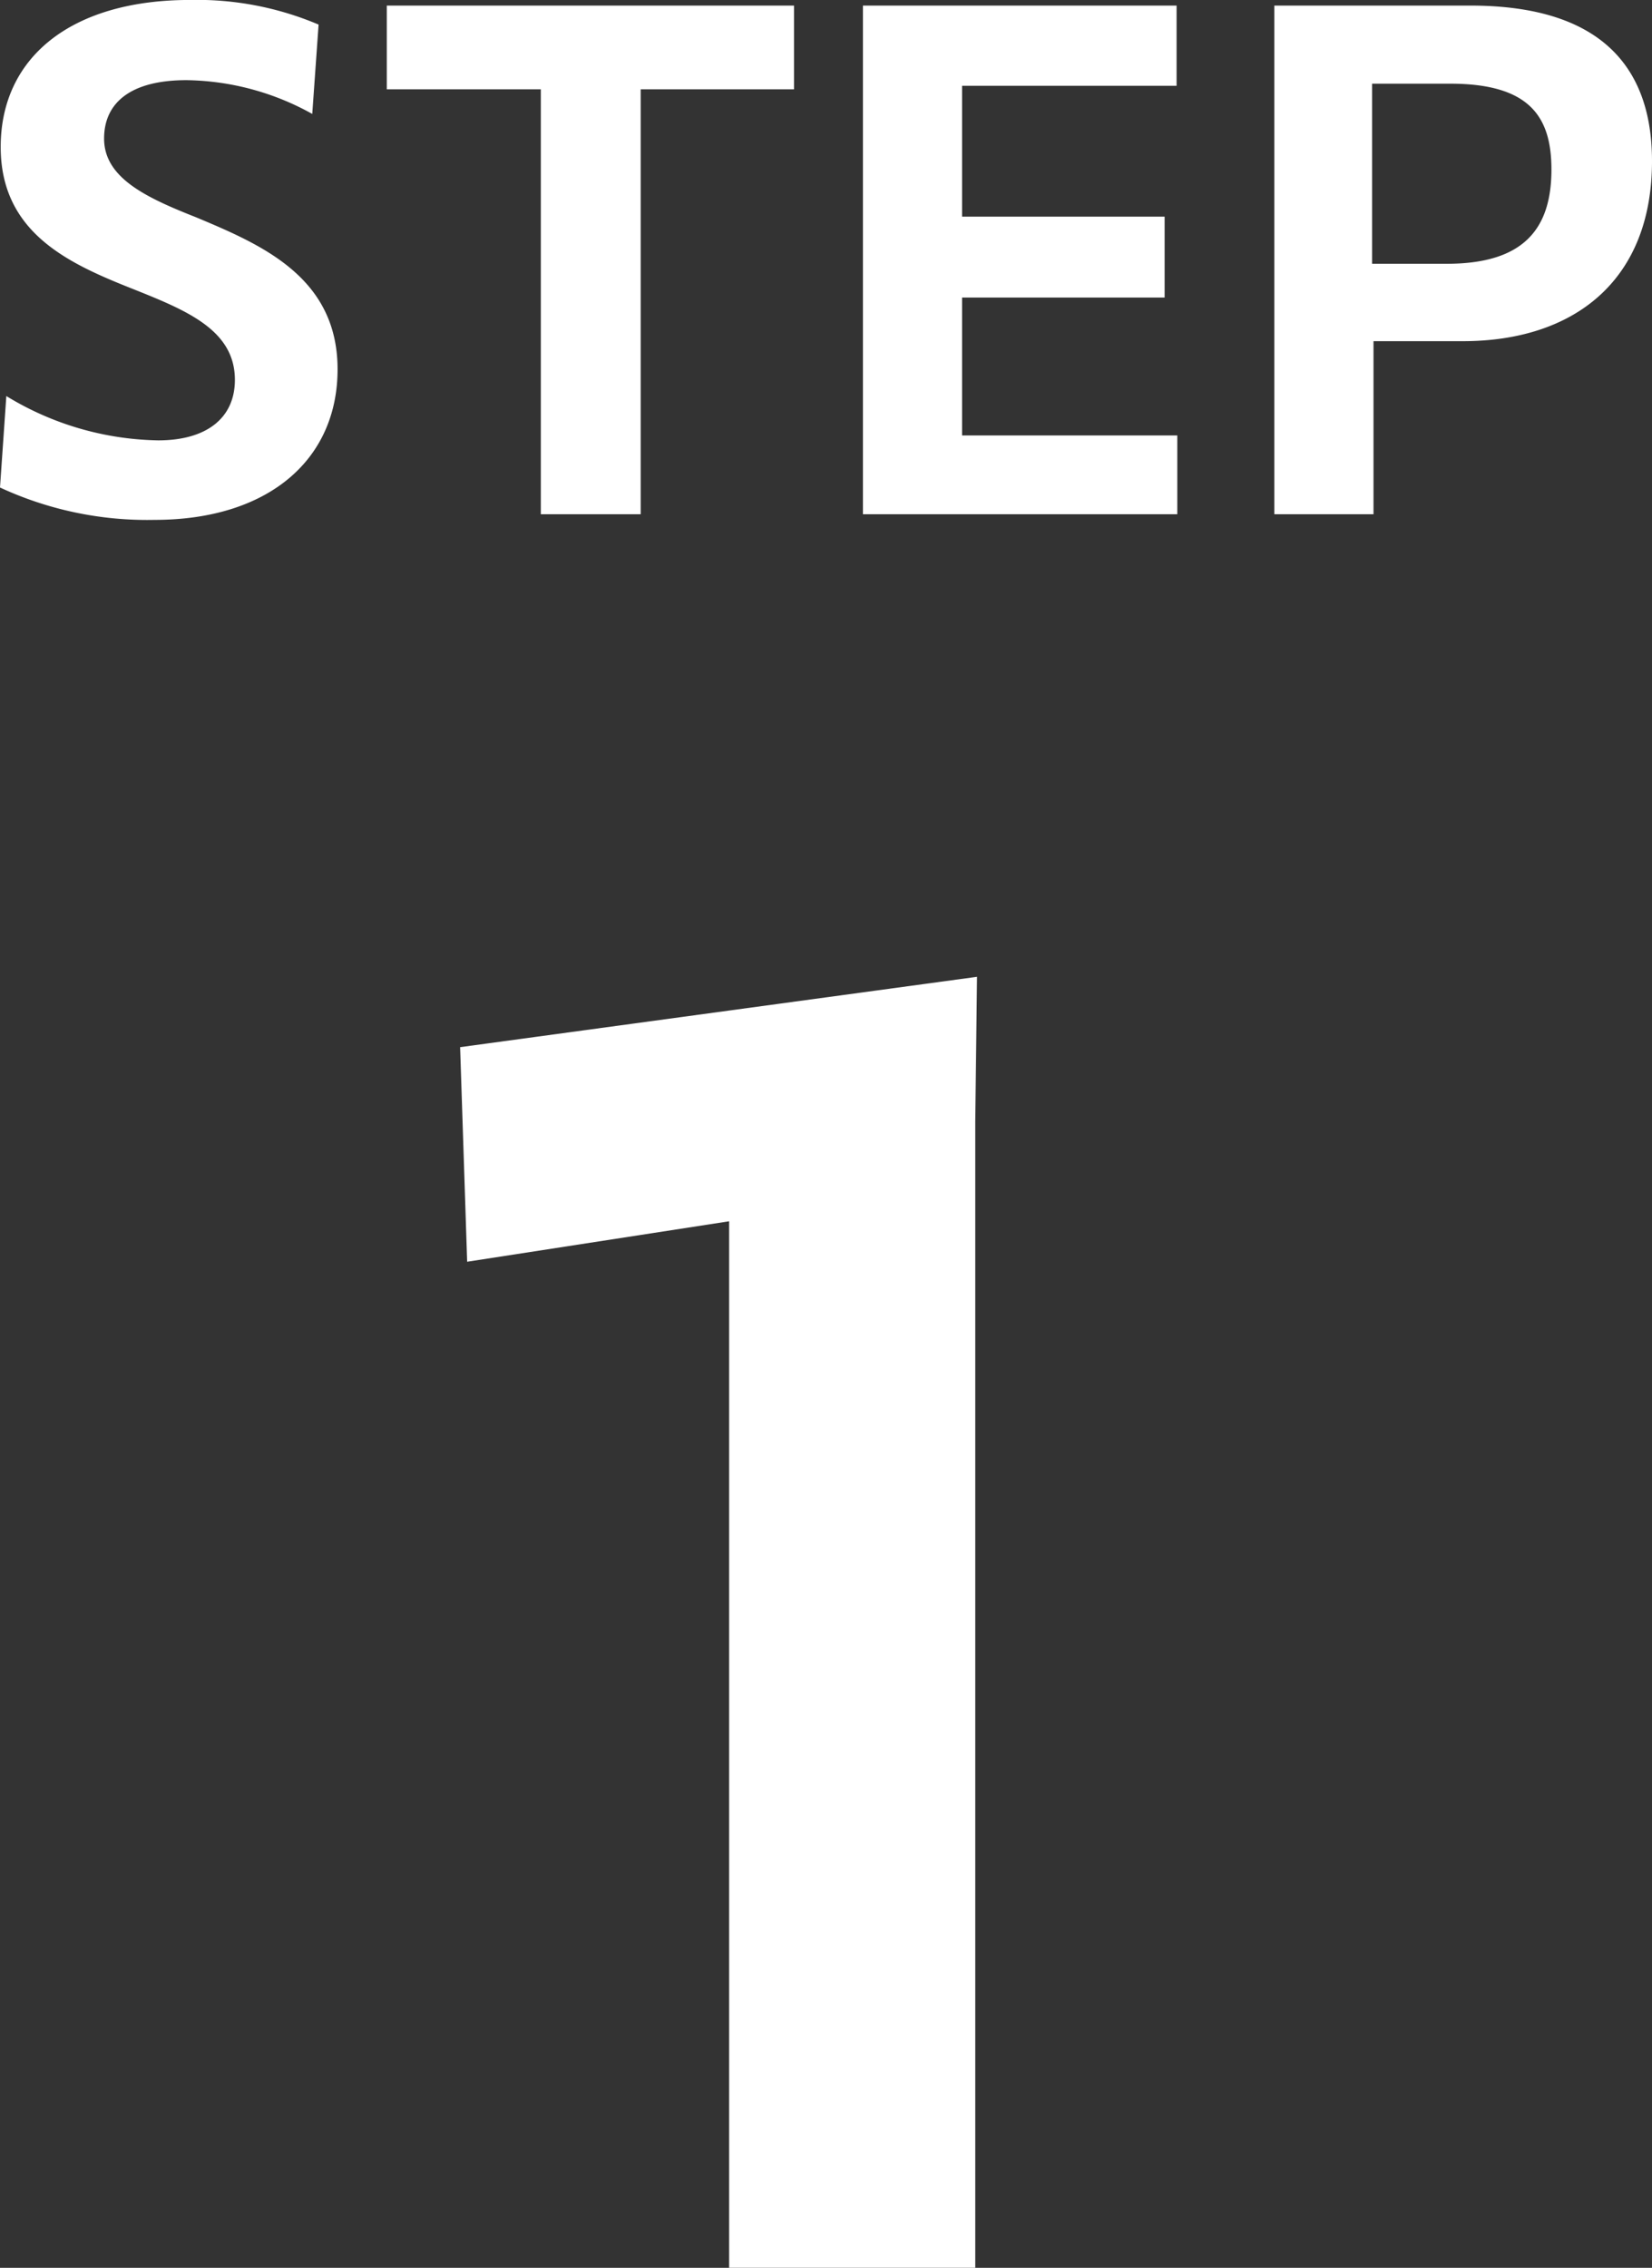
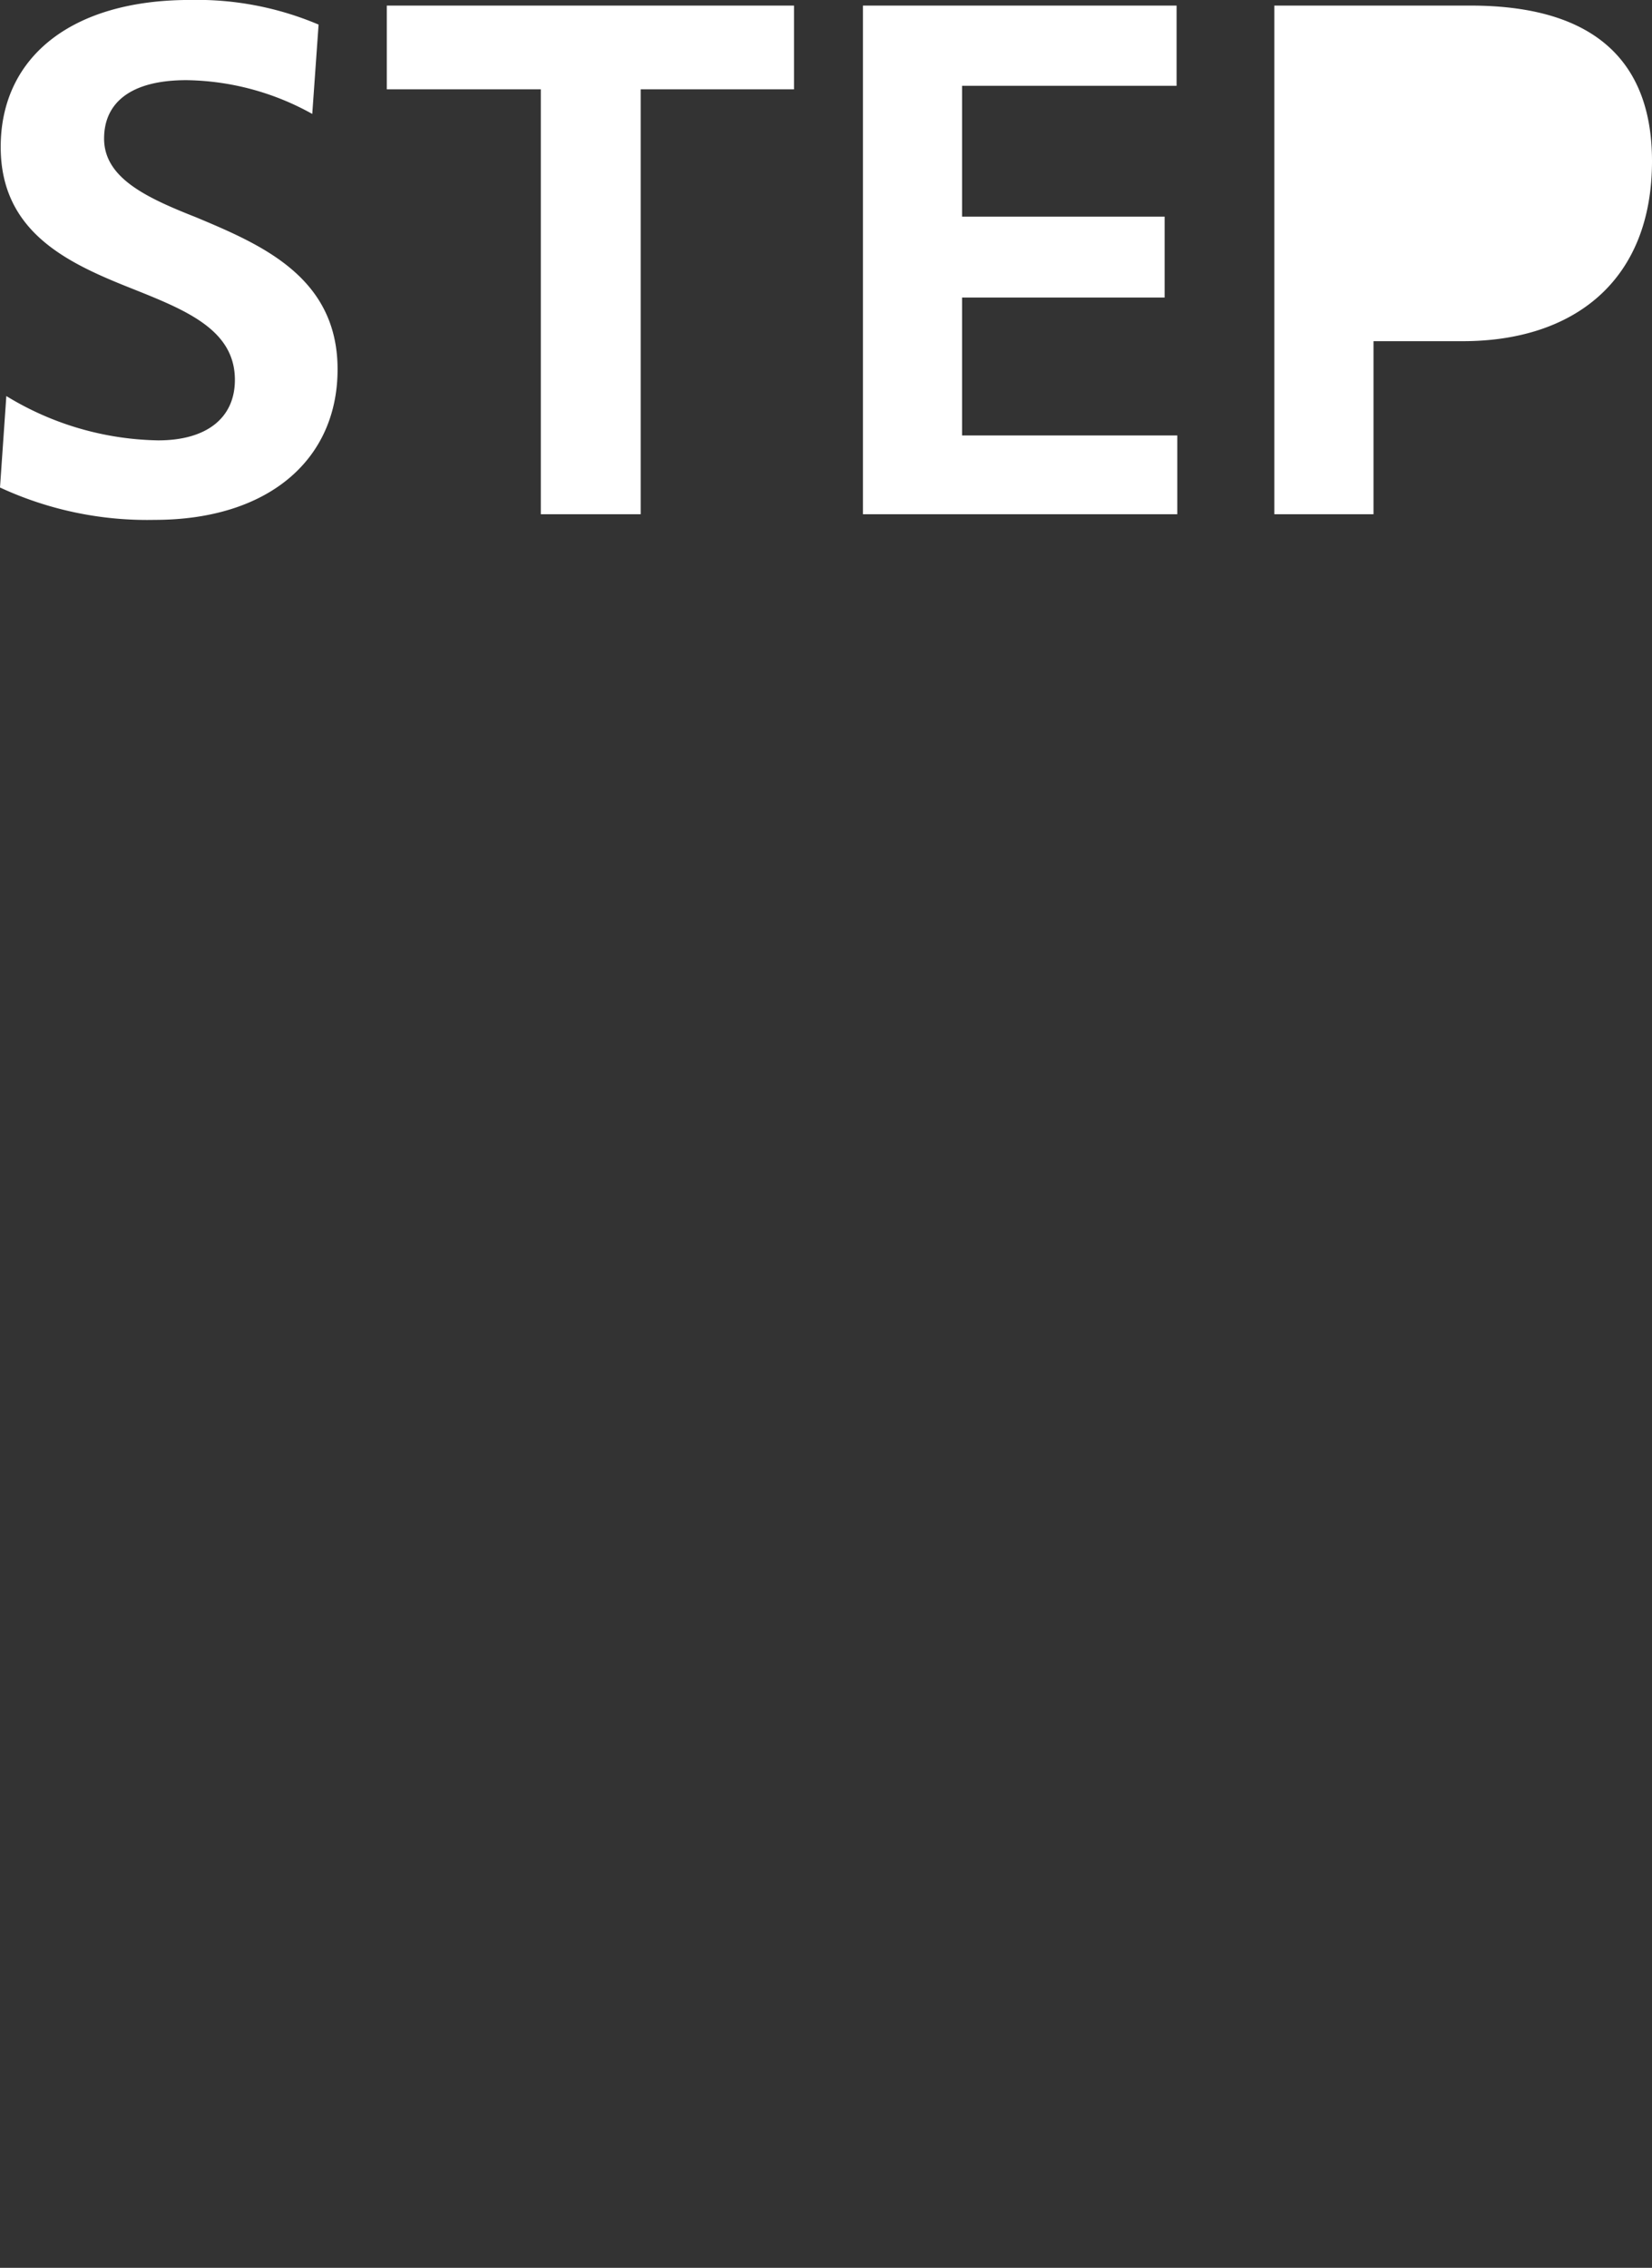
<svg xmlns="http://www.w3.org/2000/svg" width="46.98" height="64.47" viewBox="0 0 46.98 64.47">
  <rect x="0" y="0" width="46.98" height="64.47" fill="#333333" stroke="none" />
  <g id="グループ_956" data-name="グループ 956" transform="translate(119.363 -9545.812)">
-     <path id="パス_2677" data-name="パス 2677" d="M-2.125-.25h7v-32.6l.05-4.1-14.7,2,.2,6.1L-2.125-30Z" transform="translate(-96.503 9610.531)" fill="#fff" />
-     <path id="パス_2678" data-name="パス 2678" d="M5.54.06c3.22,0,5.2-1.7,5.2-4.28,0-2.62-2.16-3.54-4.02-4.32C5.3-9.1,4.1-9.66,4.1-10.78c0-1.02.76-1.66,2.34-1.66a7.534,7.534,0,0,1,3.58.96l.18-2.54a8.851,8.851,0,0,0-3.66-.7c-3.36,0-5.38,1.62-5.38,4.18,0,2.48,2,3.34,3.82,4.06,1.5.6,2.84,1.16,2.84,2.56,0,1.08-.8,1.72-2.18,1.72A8.538,8.538,0,0,1,1.32-3.46L1.14-.86A9.95,9.95,0,0,0,5.54.06ZM16.52-.1h2.84V-12.18h4.36v-2.38H12.14v2.38h4.38Zm9.16,0h8.94V-2.34H28.5V-6.26h5.76v-2.3H28.5v-3.72h6.1v-2.28H25.68Zm11.7,0H40.2V-5.02h2.54c3.14,0,5.38-1.7,5.38-5.12,0-2.62-1.4-4.42-5.16-4.42H37.38Zm5-12.24c2.26,0,2.88.94,2.88,2.44,0,1.7-.8,2.68-2.98,2.68H40.16v-5.12Z" transform="translate(-120.503 9560.531)" fill="#fff" />
+     <path id="パス_2678" data-name="パス 2678" d="M5.54.06c3.22,0,5.2-1.7,5.2-4.28,0-2.62-2.16-3.54-4.02-4.32C5.3-9.1,4.1-9.66,4.1-10.78c0-1.02.76-1.66,2.34-1.66a7.534,7.534,0,0,1,3.58.96l.18-2.54a8.851,8.851,0,0,0-3.66-.7c-3.36,0-5.38,1.62-5.38,4.18,0,2.48,2,3.34,3.82,4.06,1.5.6,2.84,1.16,2.84,2.56,0,1.08-.8,1.72-2.18,1.72A8.538,8.538,0,0,1,1.32-3.46L1.14-.86A9.95,9.95,0,0,0,5.54.06ZM16.52-.1h2.84V-12.18h4.36v-2.38H12.14v2.38h4.38Zm9.16,0h8.94V-2.34H28.5V-6.26h5.76v-2.3H28.5v-3.72h6.1v-2.28H25.68Zm11.7,0H40.2V-5.02h2.54c3.14,0,5.38-1.7,5.38-5.12,0-2.62-1.4-4.42-5.16-4.42H37.38m5-12.24c2.26,0,2.88.94,2.88,2.44,0,1.7-.8,2.68-2.98,2.68H40.16v-5.12Z" transform="translate(-120.503 9560.531)" fill="#fff" />
  </g>
</svg>